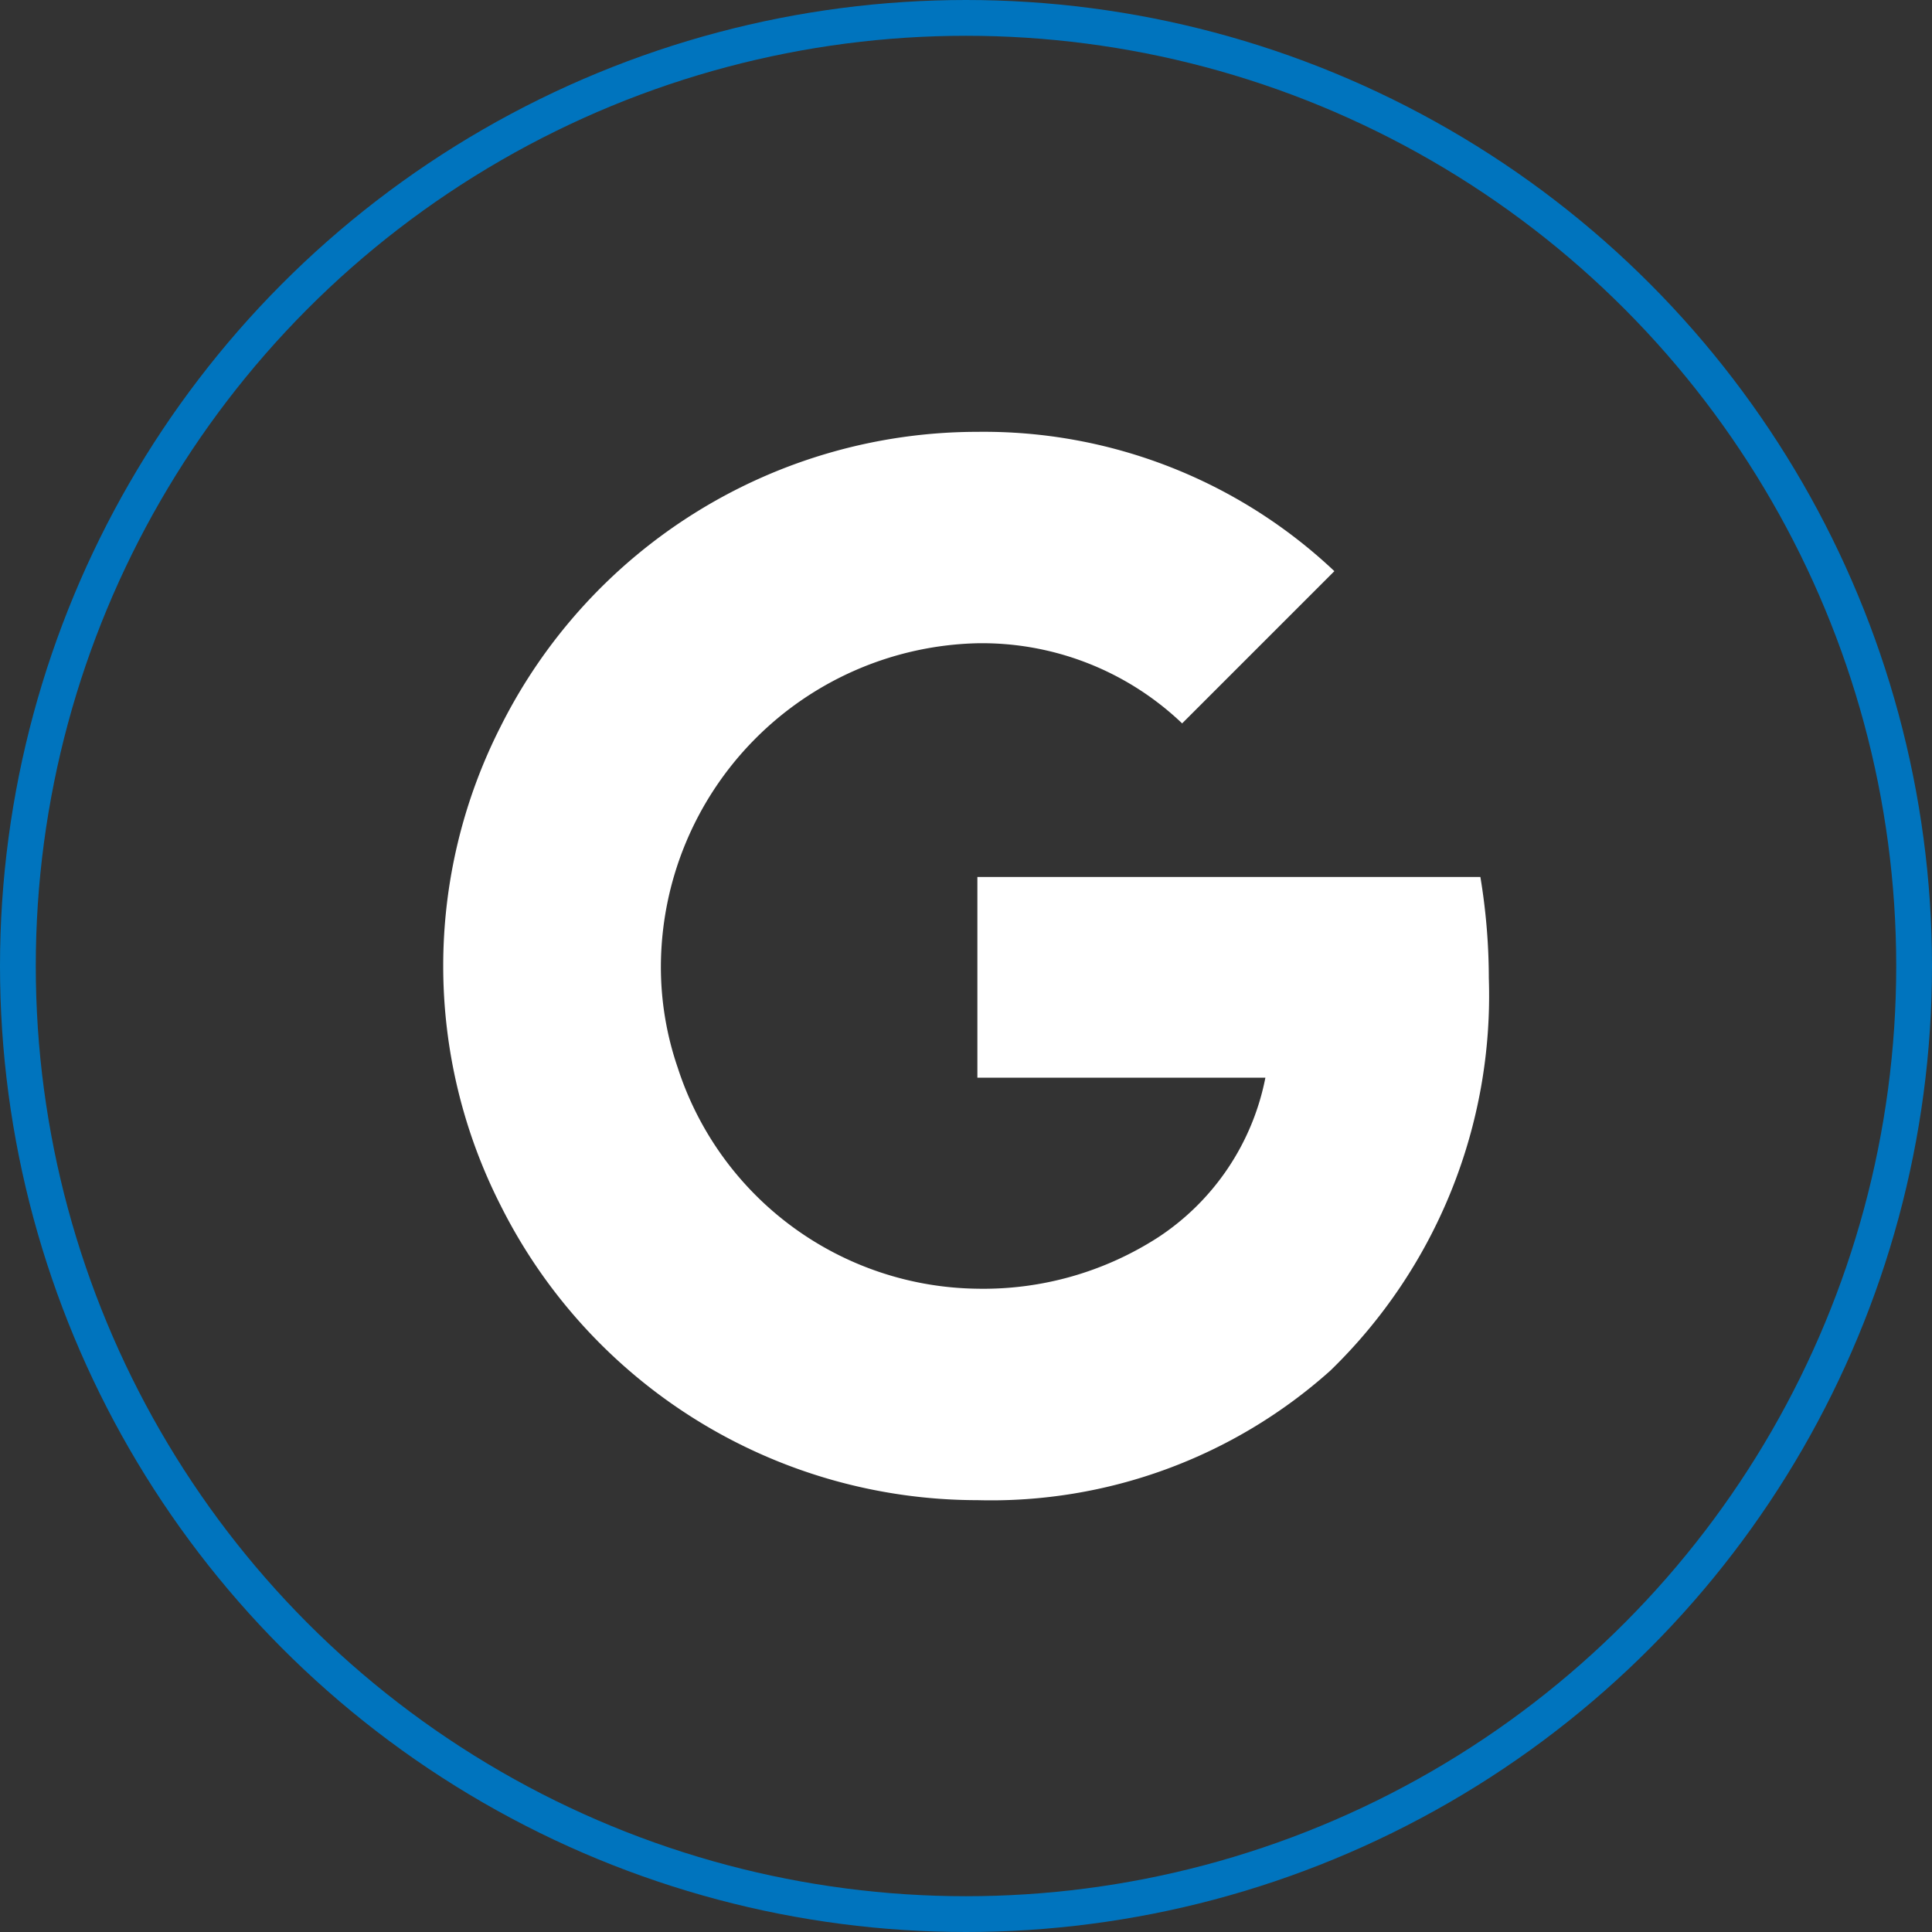
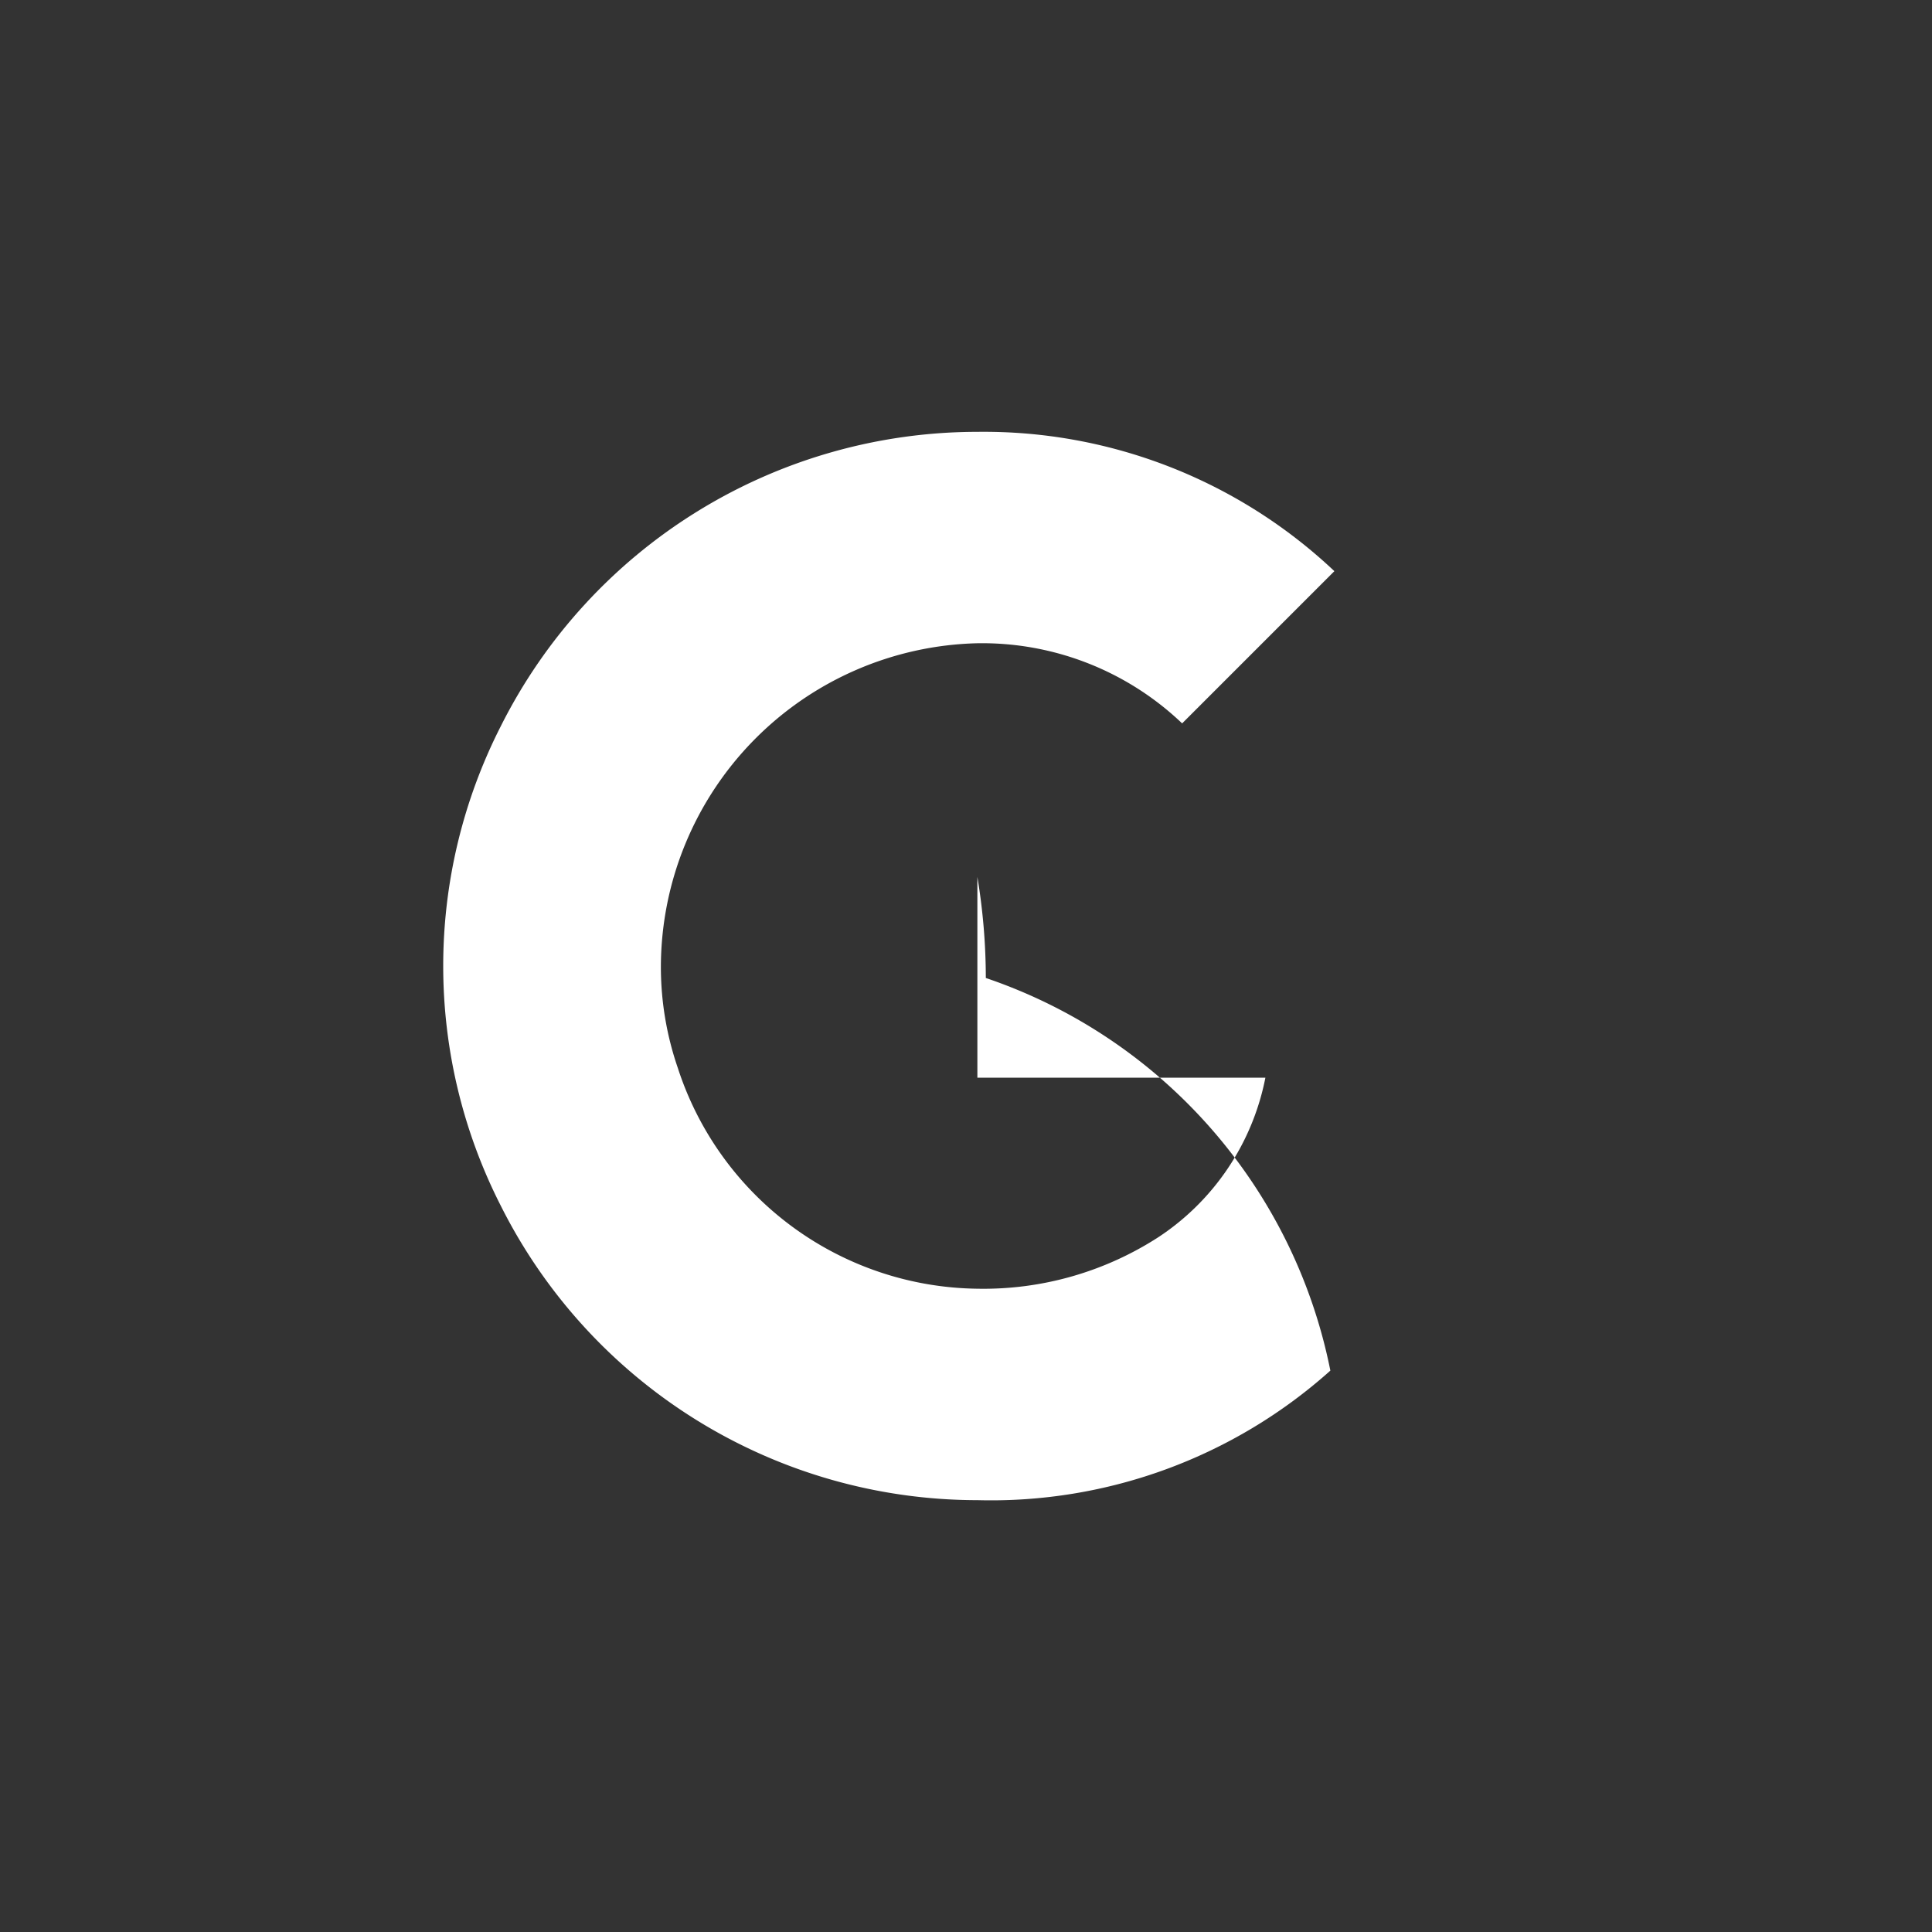
<svg xmlns="http://www.w3.org/2000/svg" width="54" height="54" viewBox="0 0 54 54">
  <rect x="0" y="0" width="54" height="54" fill="#333333" stroke="none" />
  <g id="Group_7549" data-name="Group 7549" transform="translate(-540.316 -6529.668)">
-     <circle id="Ellipse_20" data-name="Ellipse 20" cx="26.5" cy="26.5" r="26.5" transform="translate(540.816 6530.168)" fill="none" stroke="#0074be" stroke-miterlimit="10" stroke-width="1" />
-     <path id="Path_6269" data-name="Path 6269" d="M109.5,40.553a14.22,14.22,0,0,1-9.866,3.621,14.909,14.909,0,0,1-13.325-8.237,14.76,14.76,0,0,1,0-13.387,14.908,14.908,0,0,1,13.325-8.236,14.272,14.272,0,0,1,9.978,3.894l-4.255,4.255a8.1,8.1,0,0,0-5.723-2.24,9.064,9.064,0,0,0-8.846,9.021,8.666,8.666,0,0,0,.473,2.849,8.916,8.916,0,0,0,8.373,6.171,9.008,9.008,0,0,0,5.063-1.443,6.933,6.933,0,0,0,2.987-4.455h-8.05V26.755h14.059a17.334,17.334,0,0,1,.236,2.824A14.6,14.6,0,0,1,109.5,40.553" transform="translate(468 6527.424)" fill="#fff" />
+     <path id="Path_6269" data-name="Path 6269" d="M109.5,40.553a14.22,14.22,0,0,1-9.866,3.621,14.909,14.909,0,0,1-13.325-8.237,14.76,14.76,0,0,1,0-13.387,14.908,14.908,0,0,1,13.325-8.236,14.272,14.272,0,0,1,9.978,3.894l-4.255,4.255a8.1,8.1,0,0,0-5.723-2.24,9.064,9.064,0,0,0-8.846,9.021,8.666,8.666,0,0,0,.473,2.849,8.916,8.916,0,0,0,8.373,6.171,9.008,9.008,0,0,0,5.063-1.443,6.933,6.933,0,0,0,2.987-4.455h-8.05V26.755a17.334,17.334,0,0,1,.236,2.824A14.6,14.6,0,0,1,109.5,40.553" transform="translate(468 6527.424)" fill="#fff" />
  </g>
</svg>